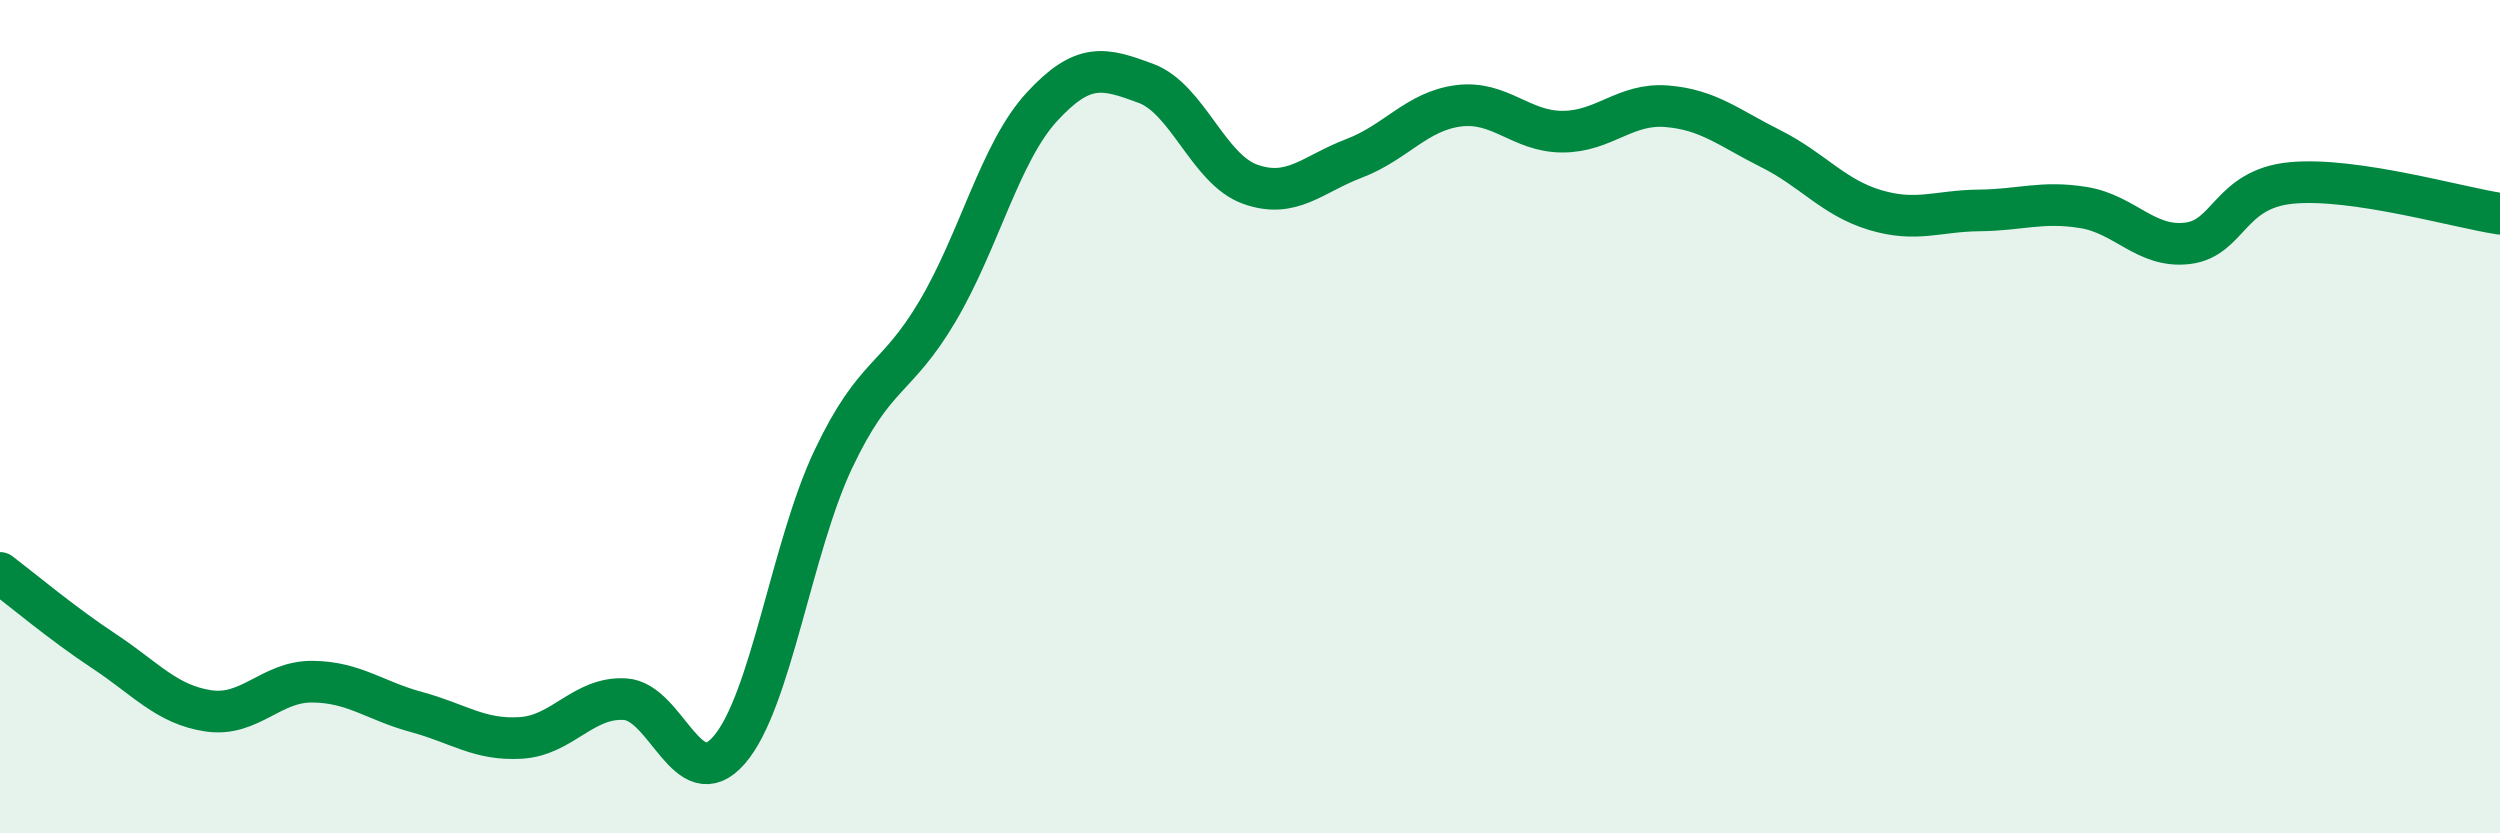
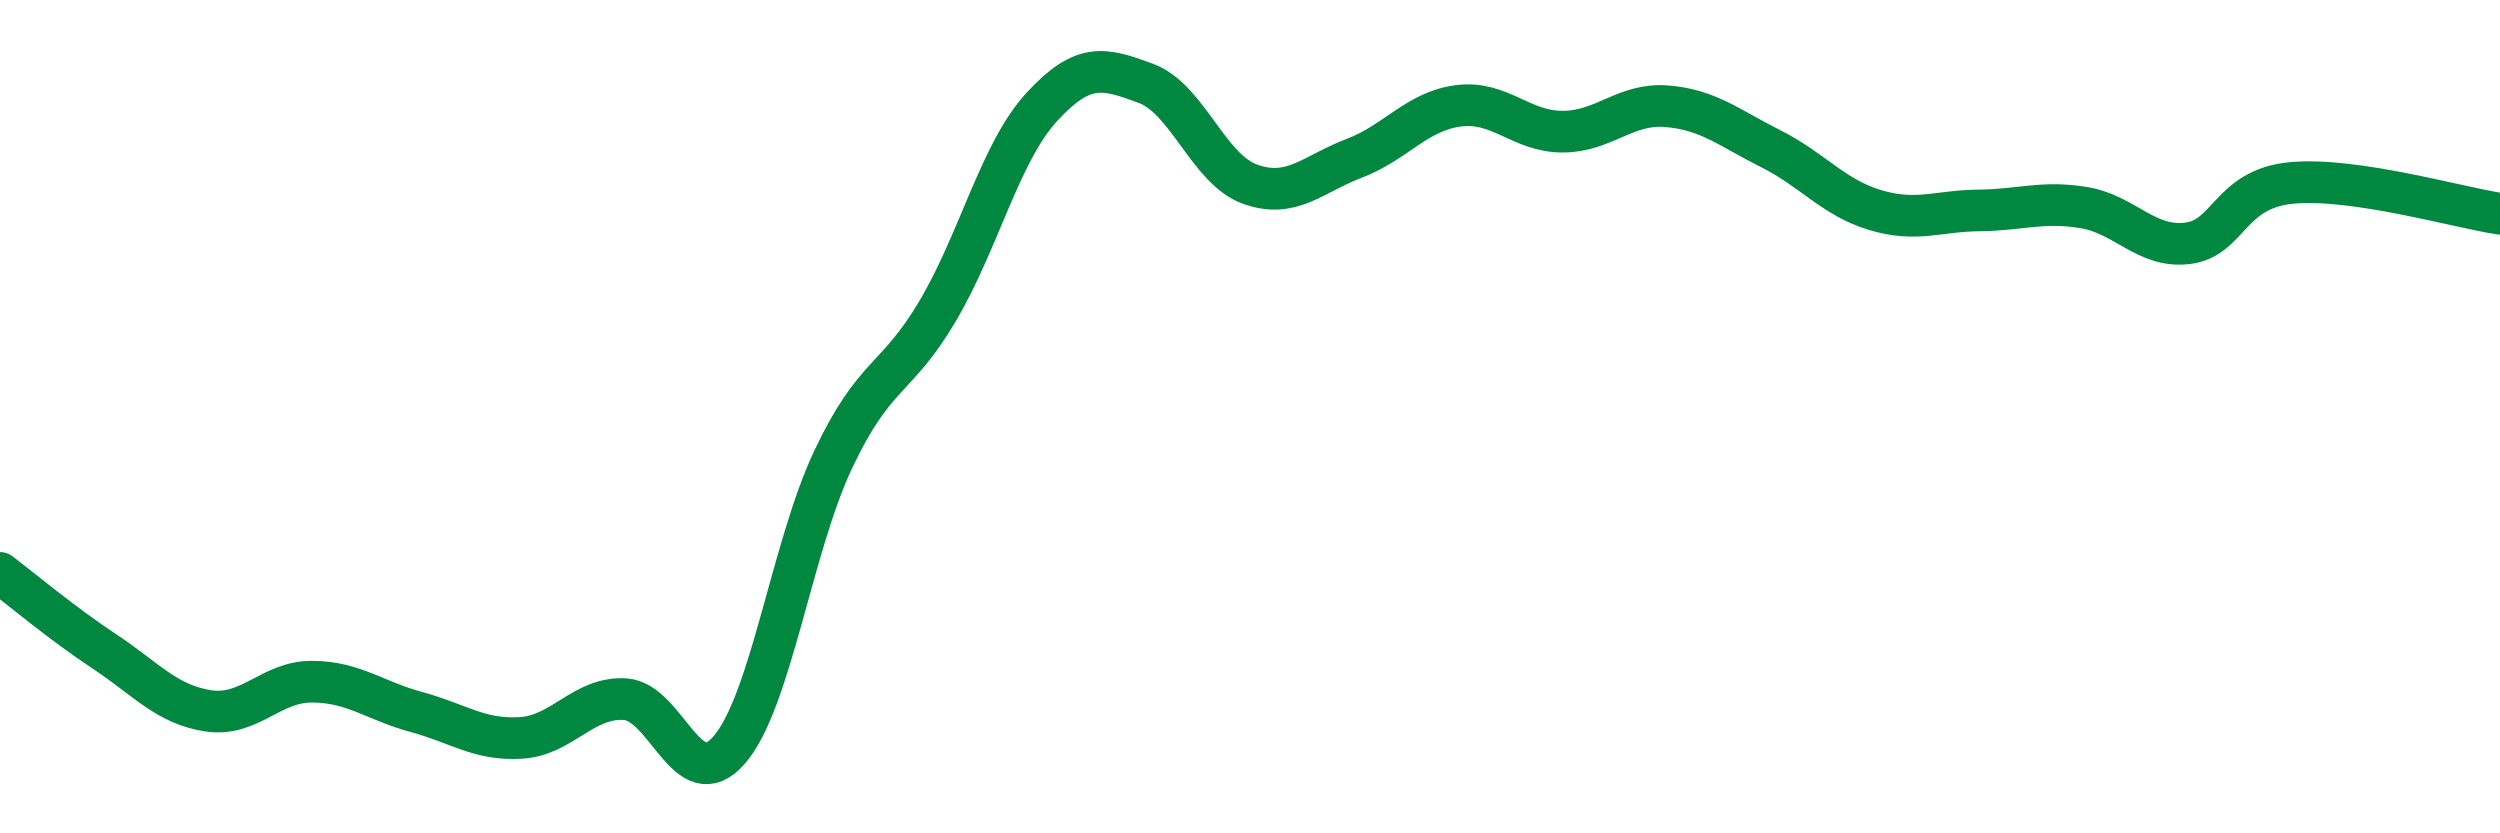
<svg xmlns="http://www.w3.org/2000/svg" width="60" height="20" viewBox="0 0 60 20">
-   <path d="M 0,13.75 C 0.5,14.13 1.5,14.97 2.5,15.63 C 3.5,16.29 4,16.91 5,17.06 C 6,17.21 6.5,16.35 7.5,16.36 C 8.5,16.37 9,16.82 10,17.09 C 11,17.36 11.5,17.77 12.5,17.71 C 13.5,17.65 14,16.72 15,16.78 C 16,16.84 16.5,19.15 17.5,18 C 18.5,16.85 19,13.13 20,11.02 C 21,8.91 21.5,9.16 22.5,7.47 C 23.5,5.78 24,3.66 25,2.57 C 26,1.48 26.5,1.63 27.5,2 C 28.5,2.37 29,4.06 30,4.42 C 31,4.78 31.5,4.18 32.5,3.8 C 33.5,3.42 34,2.67 35,2.54 C 36,2.41 36.5,3.16 37.5,3.16 C 38.5,3.16 39,2.47 40,2.55 C 41,2.63 41.5,3.07 42.5,3.57 C 43.5,4.07 44,4.74 45,5.04 C 46,5.34 46.5,5.06 47.5,5.05 C 48.5,5.04 49,4.82 50,4.98 C 51,5.14 51.5,5.96 52.5,5.84 C 53.5,5.72 53.5,4.53 55,4.39 C 56.5,4.25 59,4.98 60,5.13L60 20L0 20Z" fill="#008740" opacity="0.1" stroke-linecap="round" stroke-linejoin="round" />
  <path d="M 0,13.75 C 0.5,14.13 1.5,14.97 2.5,15.63 C 3.5,16.29 4,16.91 5,17.06 C 6,17.21 6.5,16.35 7.5,16.36 C 8.5,16.37 9,16.82 10,17.09 C 11,17.36 11.5,17.77 12.5,17.71 C 13.5,17.65 14,16.72 15,16.78 C 16,16.84 16.5,19.15 17.5,18 C 18.5,16.85 19,13.13 20,11.02 C 21,8.91 21.5,9.16 22.5,7.47 C 23.5,5.78 24,3.66 25,2.57 C 26,1.48 26.5,1.63 27.5,2 C 28.5,2.37 29,4.06 30,4.42 C 31,4.78 31.5,4.18 32.5,3.8 C 33.5,3.42 34,2.67 35,2.54 C 36,2.41 36.5,3.16 37.5,3.16 C 38.5,3.16 39,2.47 40,2.55 C 41,2.63 41.5,3.07 42.5,3.57 C 43.5,4.07 44,4.74 45,5.04 C 46,5.34 46.5,5.06 47.5,5.05 C 48.5,5.04 49,4.82 50,4.98 C 51,5.14 51.5,5.96 52.5,5.84 C 53.5,5.72 53.5,4.53 55,4.39 C 56.5,4.25 59,4.98 60,5.13" stroke="#008740" stroke-width="1" fill="none" stroke-linecap="round" stroke-linejoin="round" />
</svg>